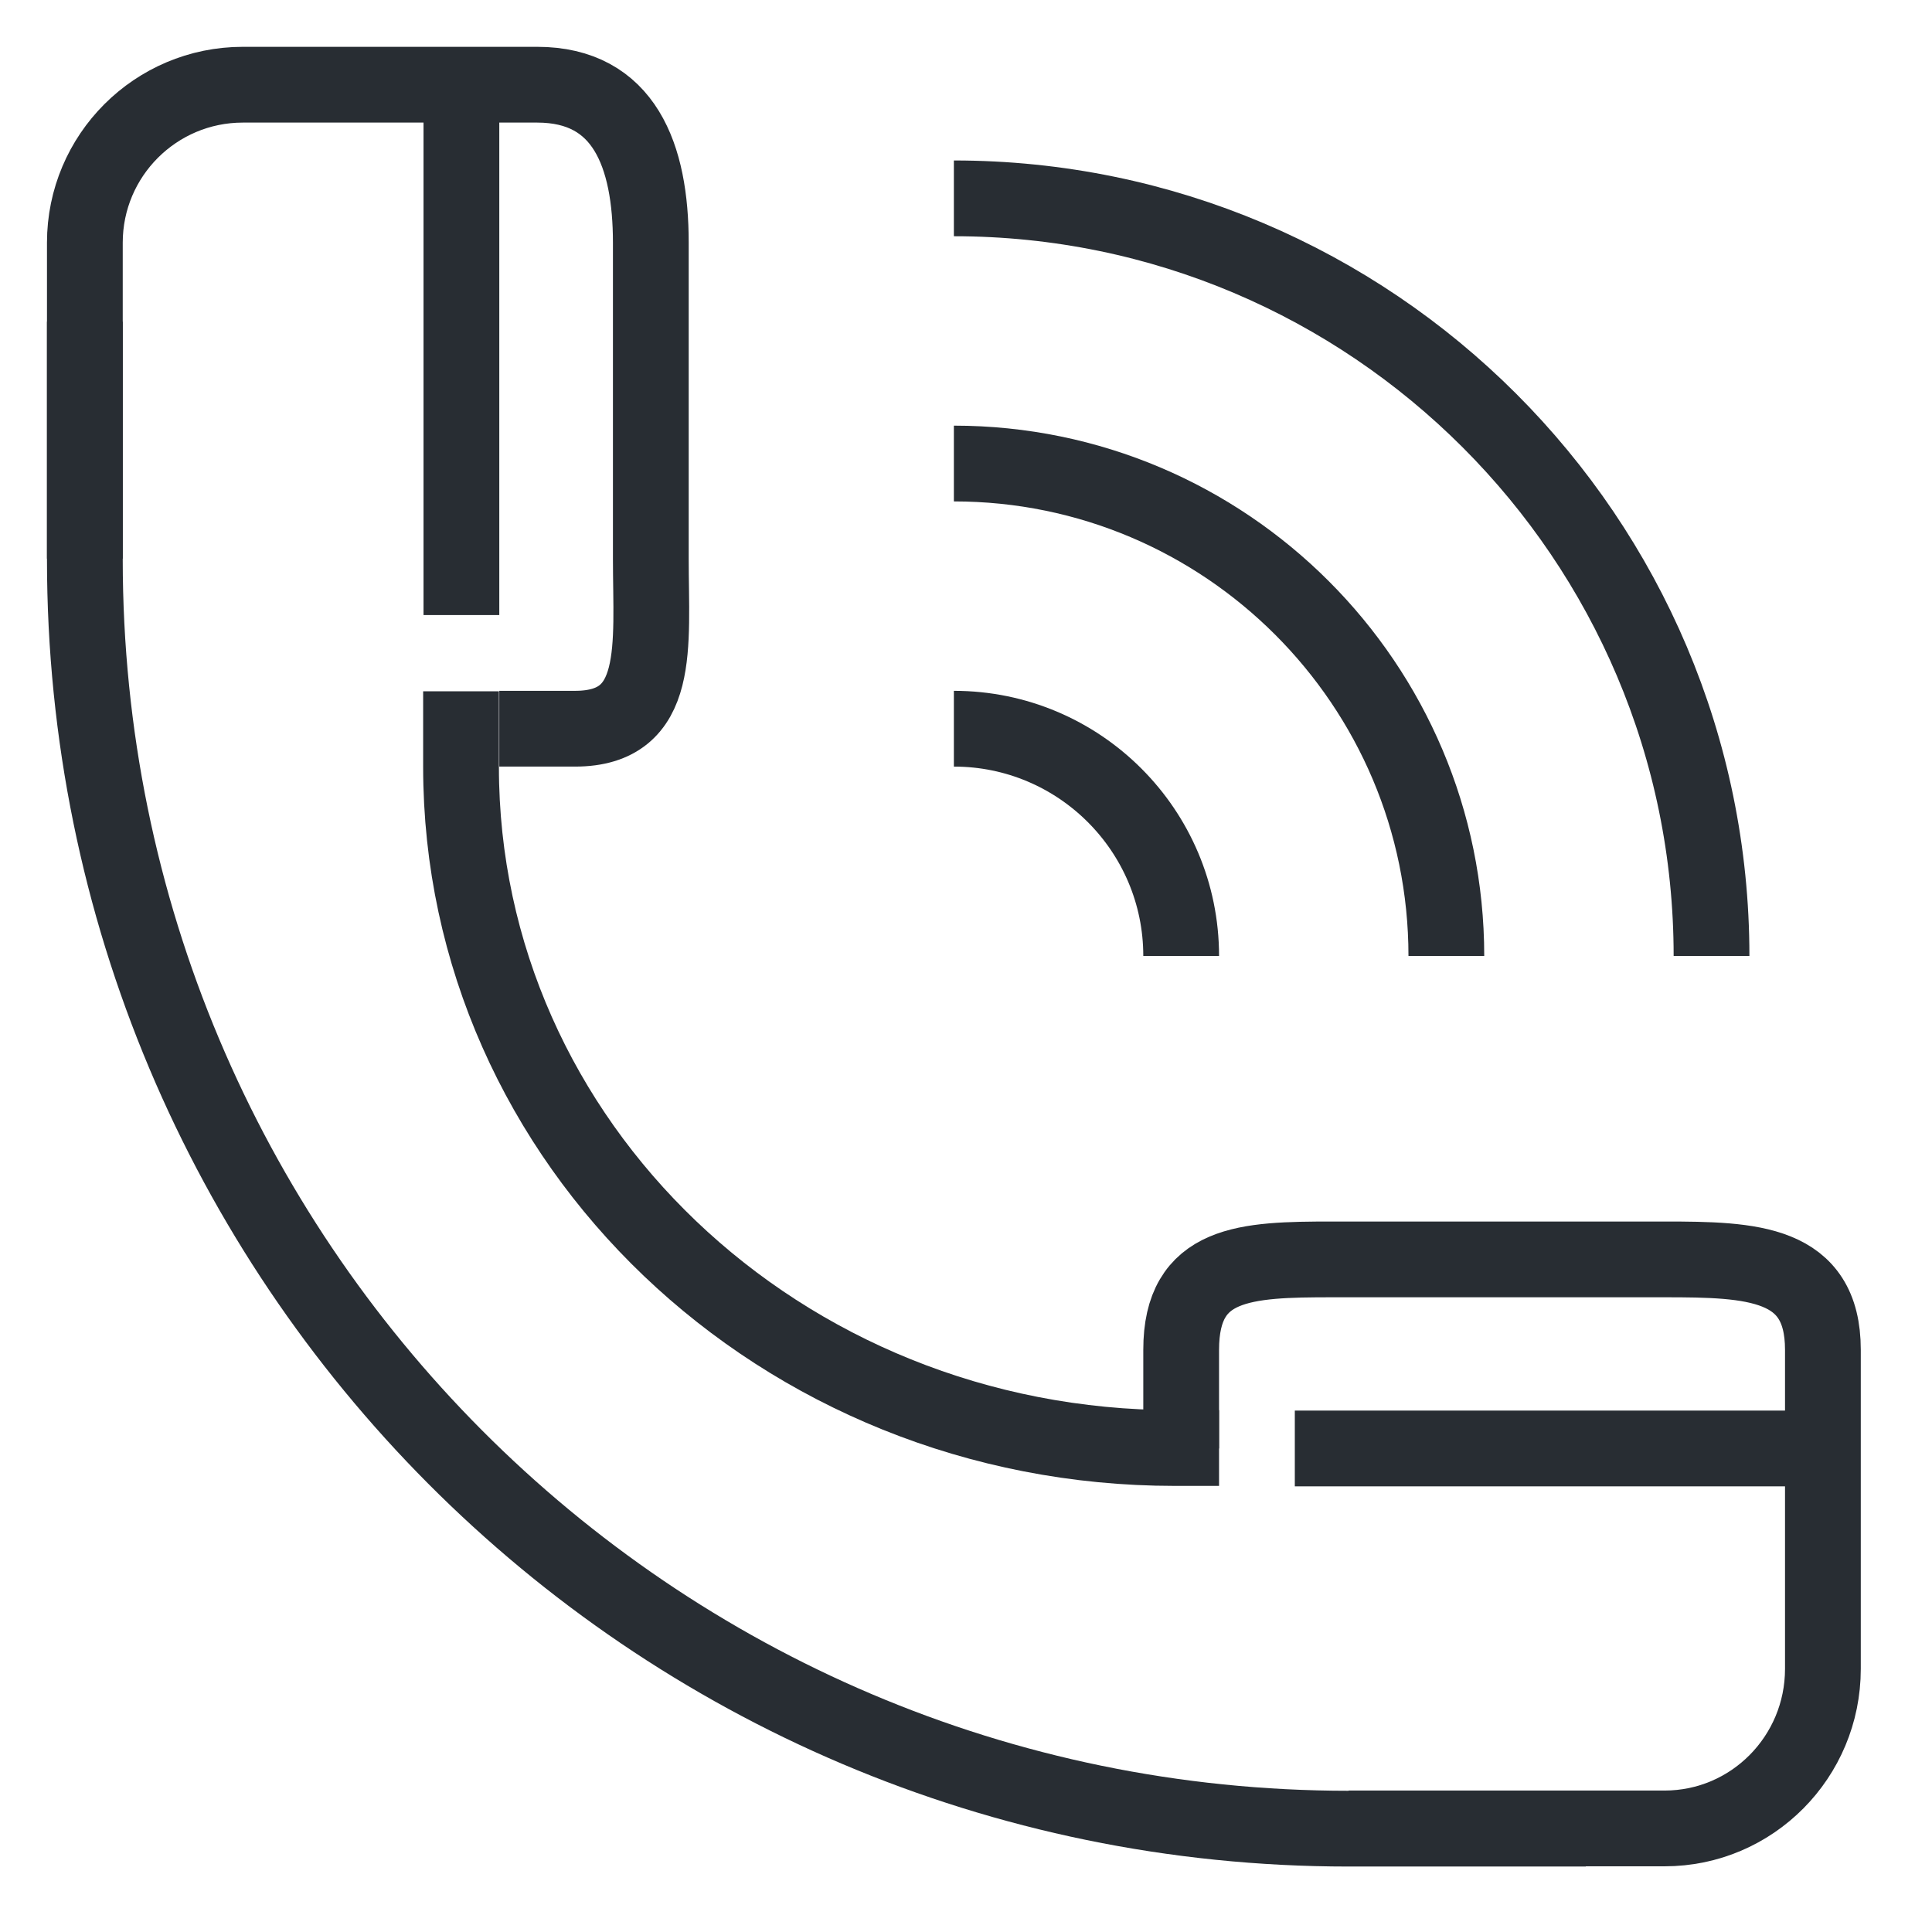
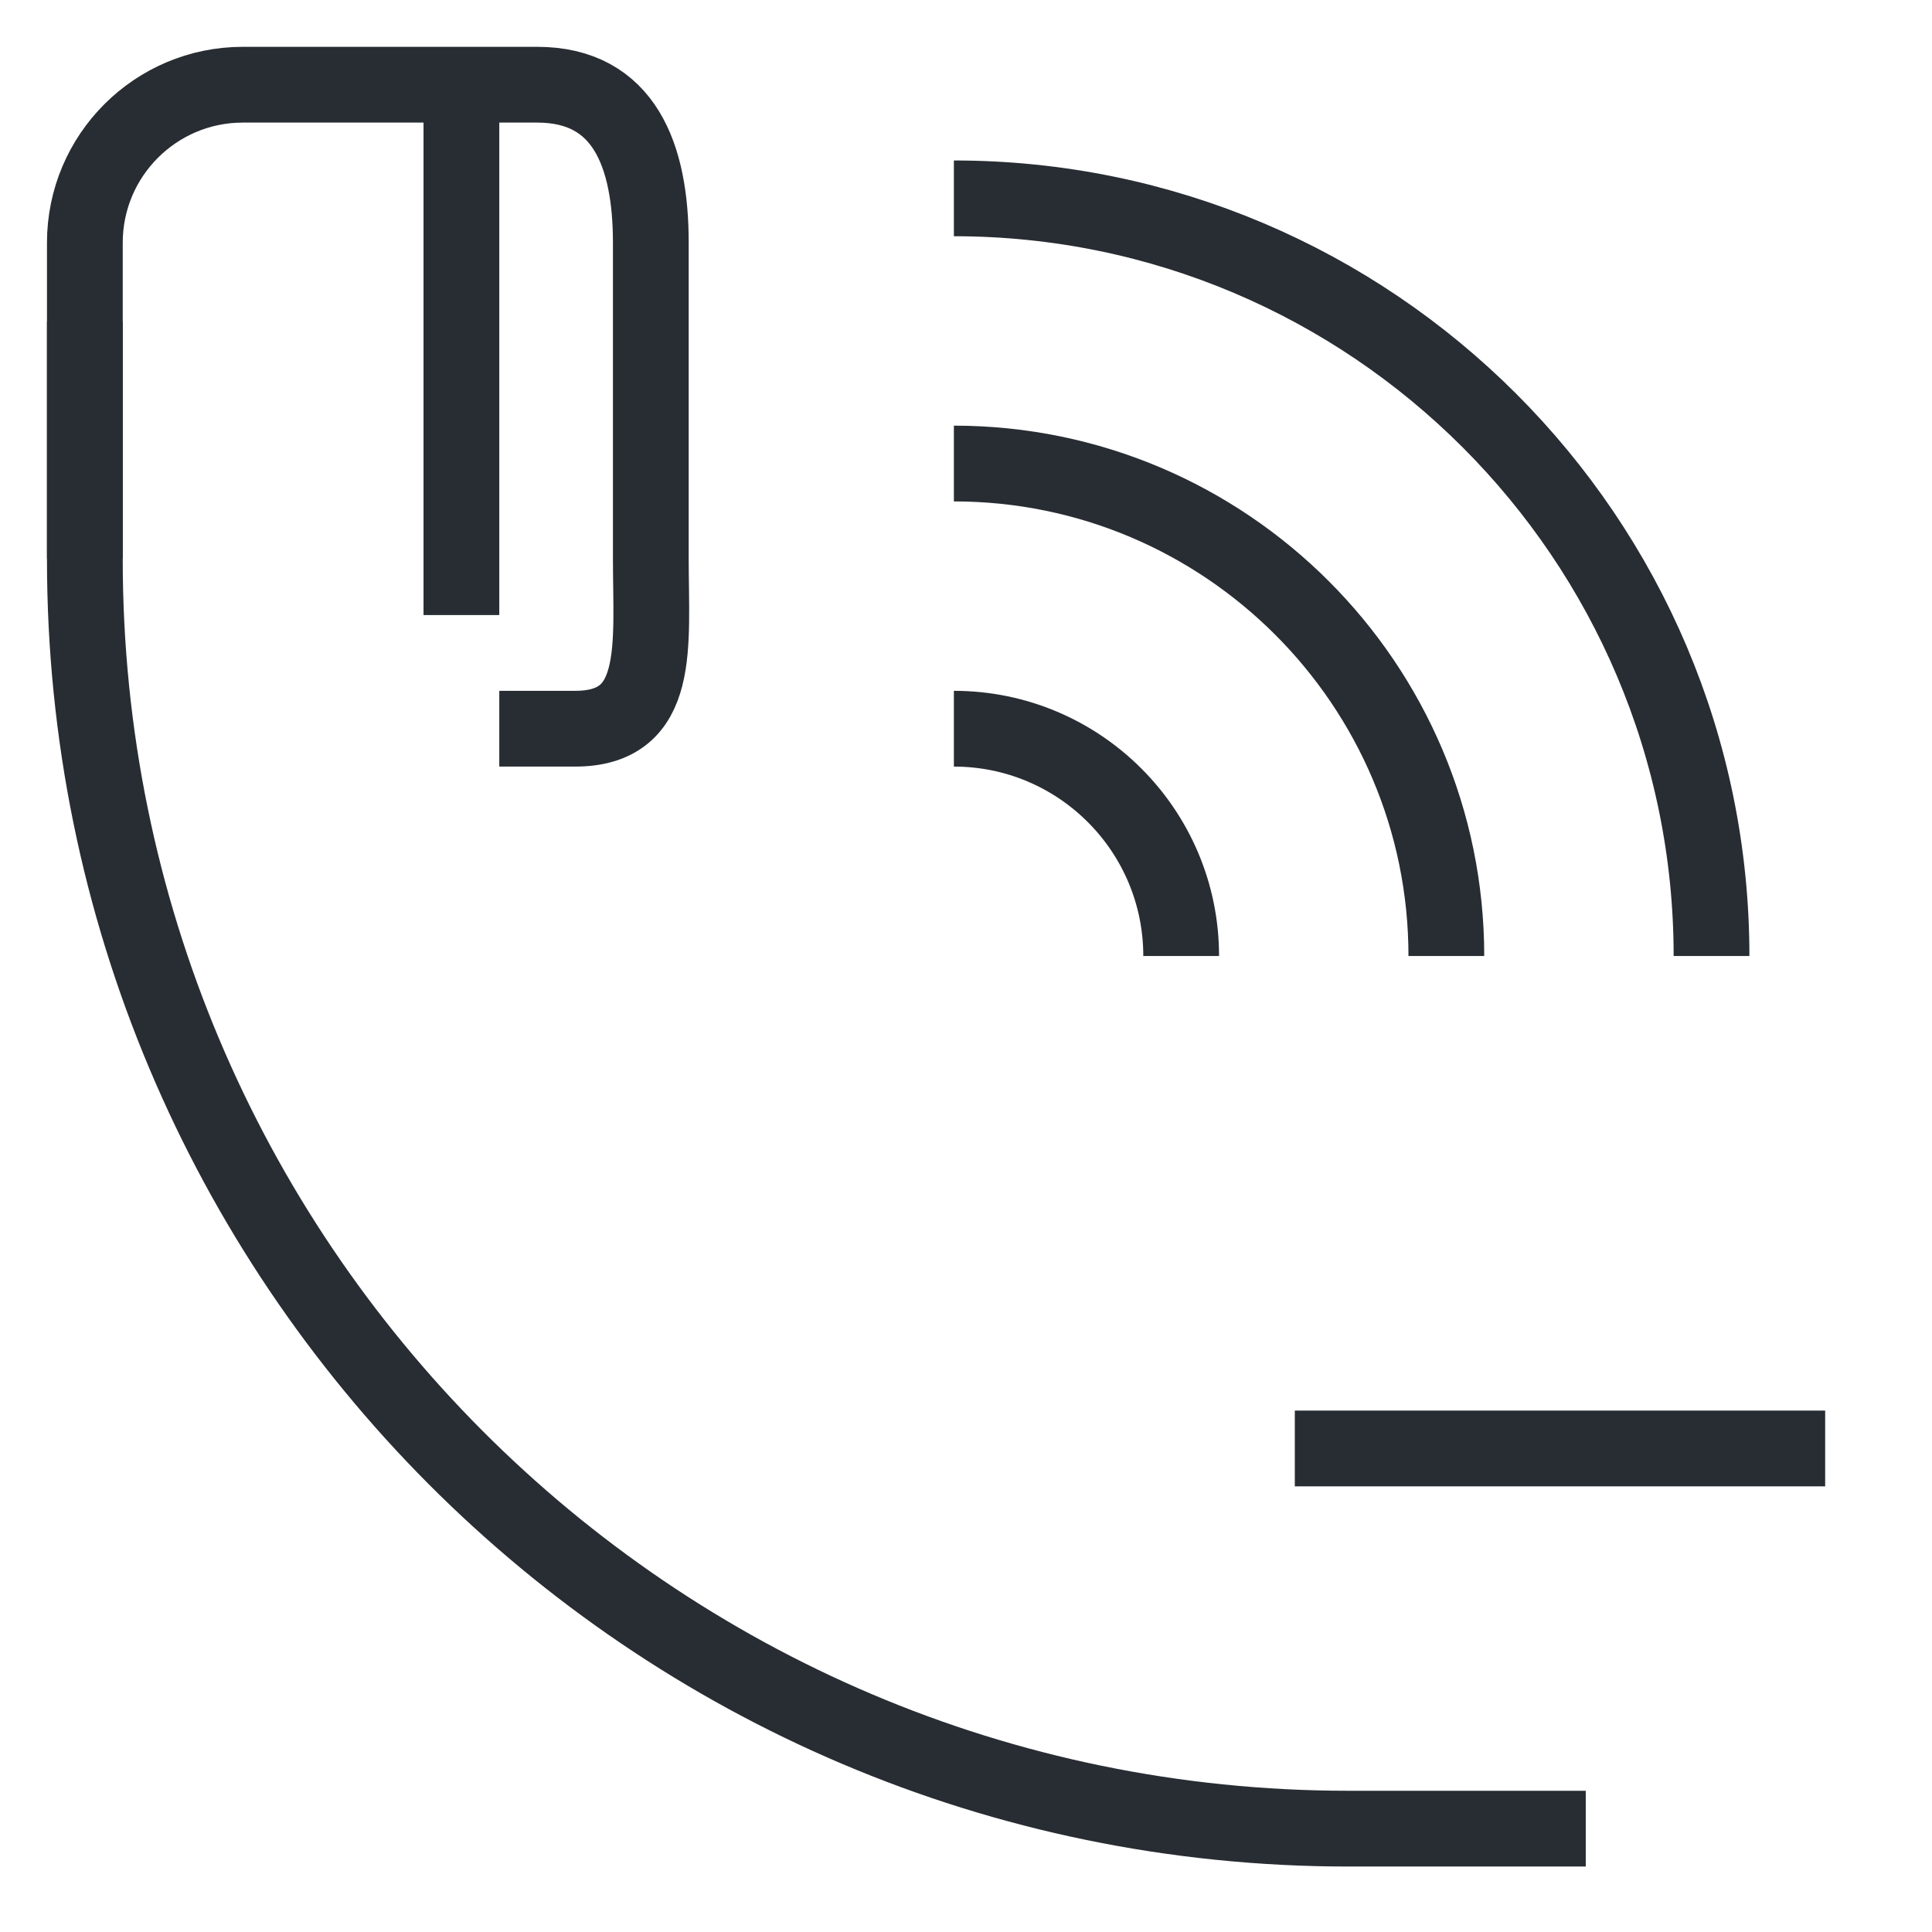
<svg xmlns="http://www.w3.org/2000/svg" width="100px" height="100px" viewBox="0 0 51 51" version="1.1" xml:space="preserve" style="fill-rule:evenodd;clip-rule:evenodd;stroke-miterlimit:2;">
  <g transform="matrix(1,0,0,1,-2626.42,-593.45)">
-     <path d="M2658.6,631.674L2657.43,631.674C2647.02,631.674 2638.59,623.625 2638.59,613.695L2638.59,611.698" style="fill:none;stroke:rgb(40,45,51);stroke-width:2px;" />
    <path d="M2628.66,608.196L2628.66,599.856C2628.66,597.553 2630.53,595.686 2632.83,595.686L2640.6,595.686C2642.9,595.686 2643.6,597.553 2643.6,599.856L2643.6,608.196C2643.6,610.5 2643.9,612.686 2641.6,612.686L2639.6,612.686" style="fill:none;stroke:rgb(40,45,51);stroke-width:2px;" />
-     <path d="M2662.02,641.716L2670.36,641.716C2672.67,641.716 2674.54,639.829 2674.54,637.504L2674.54,629.081C2674.54,626.756 2672.67,626.695 2670.36,626.695L2661.6,626.695C2659.29,626.695 2657.6,626.756 2657.6,629.081L2657.6,631.686" style="fill:none;stroke:rgb(40,45,51);stroke-width:2px;" />
    <path d="M2628.66,601.941L2628.66,608.222C2628.66,626.724 2643.6,641.722 2662.02,641.722L2668.28,641.722" style="fill:none;stroke:rgb(40,45,51);stroke-width:2px;" />
    <path d="M2638.6,609.686L2638.6,595.686" style="fill:none;stroke:rgb(40,45,51);stroke-width:2px;" />
    <path d="M2660.6,631.686L2674.6,631.686" style="fill:none;stroke:rgb(40,45,51);stroke-width:2px;" />
    <path d="M2651.6,598.686C2662.63,598.686 2671.6,607.658 2671.6,618.686" style="fill:none;stroke:rgb(40,45,51);stroke-width:2px;" />
    <path d="M2651.6,605.686C2658.77,605.686 2664.6,611.517 2664.6,618.686" style="fill:none;stroke:rgb(40,45,51);stroke-width:2px;" />
    <path d="M2651.6,612.686C2654.91,612.686 2657.6,615.372 2657.6,618.686" style="fill:none;stroke:rgb(40,45,51);stroke-width:2px;" />
  </g>
</svg>